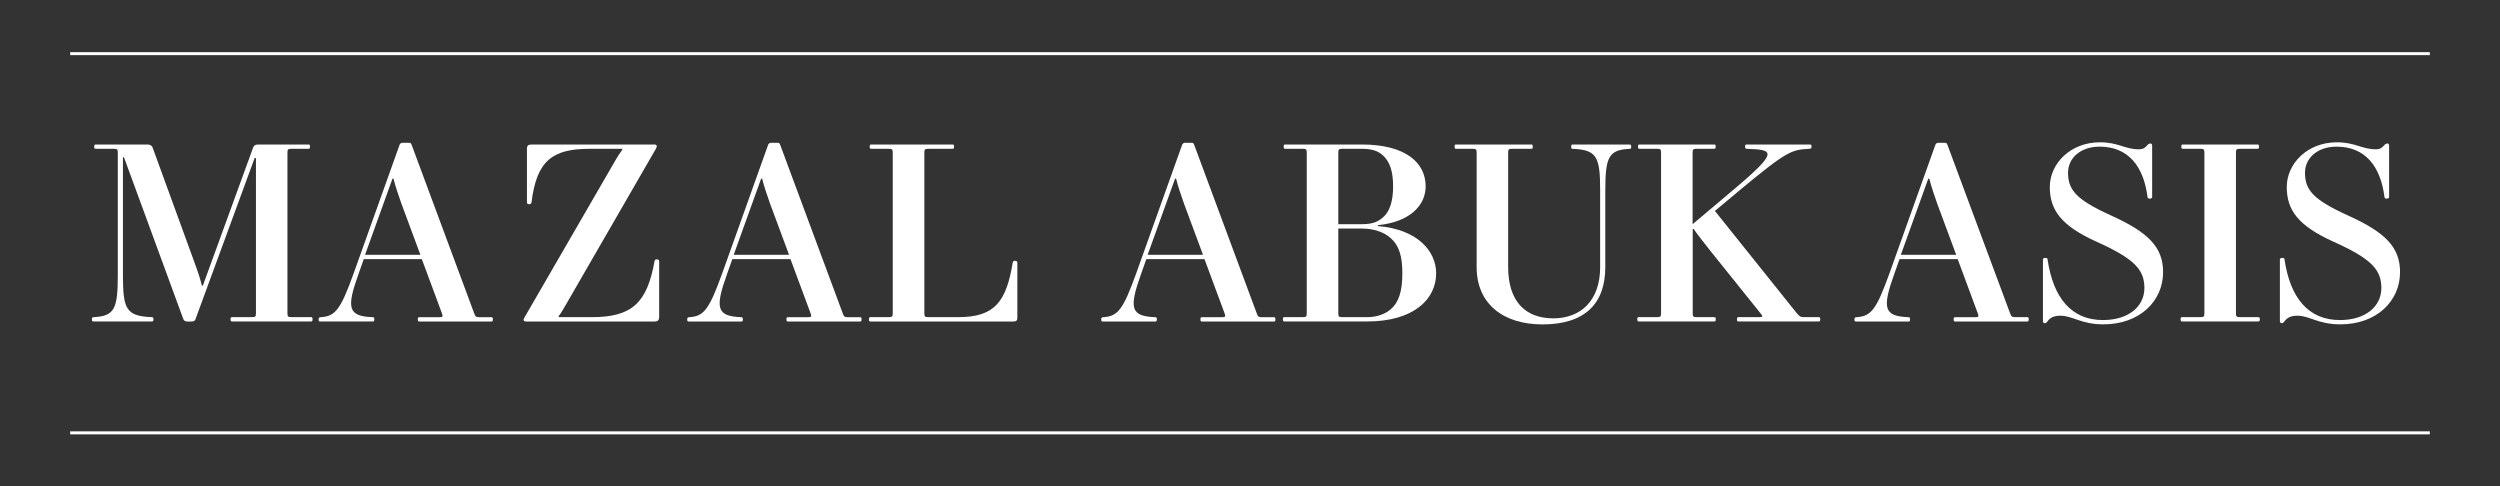
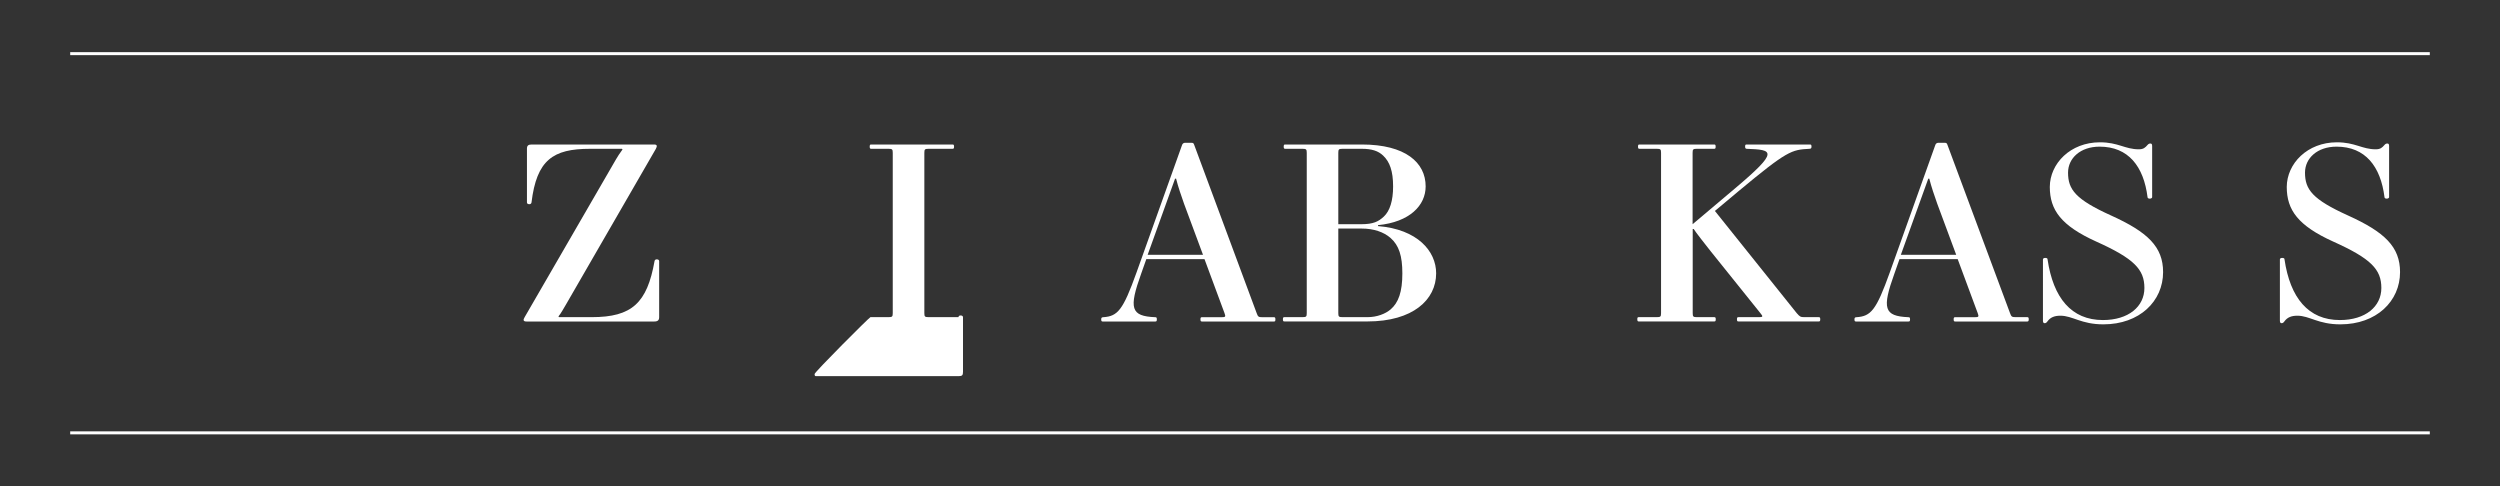
<svg xmlns="http://www.w3.org/2000/svg" id="Layer_1" x="0px" y="0px" viewBox="0 0 500 97.3" style="enable-background:new 0 0 500 97.3;" xml:space="preserve">
  <rect x="0" y="0" width="500" height="97.3" fill="#333333" stroke="none" />
  <style type="text/css">	.st0{fill:#FFFFFF;}	.st1{fill:none;stroke:#FFFFFF;stroke-width:0.6;stroke-miterlimit:10;}</style>
  <g>
-     <path class="st0" d="M18.69,63.43c4.2-0.19,4.87-1.64,4.87-8.33V30.58c0-0.72-0.1-0.82-0.87-0.82h-3.54c-0.2,0-0.31-0.05-0.31-0.43  c0-0.39,0.1-0.43,0.31-0.43h10.35c0.46,0,0.87,0.19,1.03,0.63l8.3,22.78c0.77,2.07,1.33,3.81,1.54,4.82h0.2l10.05-27.6  c0.15-0.43,0.41-0.63,1.08-0.63h9.99c0.21,0,0.31,0.05,0.31,0.43c0,0.39-0.1,0.43-0.31,0.43h-3.33c-0.77,0-0.87,0.1-0.87,0.82  v32.03c0,0.72,0.1,0.82,0.87,0.82h3.84c0.21,0,0.31,0.05,0.31,0.43s-0.1,0.43-0.31,0.43H46.42c-0.21,0-0.31-0.05-0.31-0.43  s0.1-0.43,0.31-0.43h3.9c0.77,0,0.87-0.1,0.87-0.82V31.6h-0.26L39.14,63.72c-0.1,0.38-0.31,0.58-0.82,0.58H37.5  c-0.46,0-0.72-0.14-0.87-0.58L24.79,31.45h-0.2V55.1c0,6.69,0.61,8.14,5.79,8.33c0.21,0,0.31,0.14,0.31,0.43  c0,0.39-0.1,0.43-0.31,0.43H18.69c-0.2,0-0.31-0.05-0.31-0.43C18.39,63.58,18.49,63.43,18.69,63.43z" />
-     <path class="st0" d="M98.27,64.3h-14.4c-0.21,0-0.31-0.05-0.31-0.43s0.1-0.43,0.31-0.43h3.94c0.77,0,0.82-0.1,0.56-0.82l-4-10.79  H72.75l-1.02,2.89c-2.51,6.98-2.1,8.52,2.82,8.72c0.2,0,0.31,0.05,0.31,0.43s-0.1,0.43-0.31,0.43H64.04  c-0.21,0-0.31-0.05-0.31-0.43c0-0.29,0.1-0.43,0.41-0.43c2.87-0.19,3.94-1.35,6.66-8.96l9.12-25.53c0.1-0.24,0.31-0.39,0.56-0.39  h1.33c0.31,0,0.41,0.1,0.51,0.39l12.5,33.67c0.26,0.72,0.36,0.82,1.13,0.82h2.31c0.21,0,0.31,0.05,0.31,0.43S98.48,64.3,98.27,64.3  z M73.01,50.96h11.07l-3.79-10.21c-0.56-1.59-1.18-3.37-1.59-5.01h-0.21L73.01,50.96z" />
    <path class="st0" d="M105.39,40.5V29.72c0-0.63,0.31-0.82,0.97-0.82h24.45c0.62,0,0.67,0.29,0.36,0.87l-17.99,31.16  c-0.41,0.67-0.97,1.73-1.49,2.36l0.1,0.14h6.56c8.05,0,11.07-2.84,12.56-11.22c0.05-0.24,0.21-0.34,0.46-0.34  c0.21,0,0.46,0.1,0.46,0.34v11.22c0,0.58-0.25,0.87-0.97,0.87h-25.57c-0.62,0-0.72-0.29-0.36-0.87l18.29-31.6  c0.31-0.53,0.77-1.25,1.28-1.93l-0.1-0.14h-6.41c-7.38,0-10.66,2.22-11.69,10.74c-0.05,0.24-0.21,0.34-0.46,0.34  C105.64,40.84,105.39,40.75,105.39,40.5z" />
-     <path class="st0" d="M172,64.3h-14.4c-0.21,0-0.31-0.05-0.31-0.43s0.1-0.43,0.31-0.43h3.94c0.77,0,0.82-0.1,0.56-0.82l-4-10.79  h-11.64l-1.02,2.89c-2.51,6.98-2.1,8.52,2.82,8.72c0.2,0,0.31,0.05,0.31,0.43s-0.1,0.43-0.31,0.43h-10.51  c-0.21,0-0.31-0.05-0.31-0.43c0-0.29,0.1-0.43,0.41-0.43c2.87-0.19,3.94-1.35,6.66-8.96l9.12-25.53c0.1-0.24,0.31-0.39,0.56-0.39  h1.33c0.31,0,0.41,0.1,0.51,0.39l12.5,33.67c0.26,0.72,0.36,0.82,1.13,0.82H172c0.21,0,0.31,0.05,0.31,0.43S172.21,64.3,172,64.3z   M146.74,50.96h11.07l-3.79-10.21c-0.56-1.59-1.18-3.37-1.59-5.01h-0.21L146.74,50.96z" />
-     <path class="st0" d="M174.09,63.43h3.59c0.77,0,0.87-0.1,0.87-0.82V30.58c0-0.72-0.1-0.82-0.87-0.82h-3.43  c-0.2,0-0.31-0.05-0.31-0.43c0-0.39,0.1-0.43,0.31-0.43h16.25c0.21,0,0.31,0.05,0.31,0.43c0,0.39-0.1,0.43-0.31,0.43h-4.76  c-0.77,0-0.87,0.1-0.87,0.82v32.03c0,0.72,0.1,0.82,0.87,0.82h5.94c7.38,0,9.59-3.23,10.87-10.93c0.05-0.24,0.2-0.34,0.46-0.34  c0.2,0,0.46,0.1,0.46,0.34v10.93c0,0.67-0.15,0.87-0.87,0.87h-28.5c-0.21,0-0.31-0.05-0.31-0.43S173.89,63.43,174.09,63.43z" />
+     <path class="st0" d="M174.09,63.43h3.59c0.77,0,0.87-0.1,0.87-0.82V30.58c0-0.72-0.1-0.82-0.87-0.82h-3.43  c-0.2,0-0.31-0.05-0.31-0.43c0-0.39,0.1-0.43,0.31-0.43h16.25c0.21,0,0.31,0.05,0.31,0.43c0,0.39-0.1,0.43-0.31,0.43h-4.76  c-0.77,0-0.87,0.1-0.87,0.82v32.03c0,0.72,0.1,0.82,0.87,0.82h5.94c0.05-0.24,0.2-0.34,0.46-0.34  c0.2,0,0.46,0.1,0.46,0.34v10.93c0,0.67-0.15,0.87-0.87,0.87h-28.5c-0.21,0-0.31-0.05-0.31-0.43S173.89,63.43,174.09,63.43z" />
    <path class="st0" d="M254.8,64.3h-14.4c-0.21,0-0.31-0.05-0.31-0.43s0.1-0.43,0.31-0.43h3.94c0.77,0,0.82-0.1,0.56-0.82l-4-10.79  h-11.64l-1.02,2.89c-2.51,6.98-2.1,8.52,2.82,8.72c0.2,0,0.31,0.05,0.31,0.43s-0.1,0.43-0.31,0.43h-10.51  c-0.21,0-0.31-0.05-0.31-0.43c0-0.29,0.1-0.43,0.41-0.43c2.87-0.19,3.94-1.35,6.66-8.96l9.12-25.53c0.1-0.24,0.31-0.39,0.56-0.39  h1.33c0.31,0,0.41,0.1,0.51,0.39l12.5,33.67c0.26,0.72,0.36,0.82,1.13,0.82h2.31c0.21,0,0.31,0.05,0.31,0.43  S255.01,64.3,254.8,64.3z M229.53,50.96h11.07l-3.79-10.21c-0.56-1.59-1.18-3.37-1.59-5.01h-0.21L229.53,50.96z" />
    <path class="st0" d="M275.6,45.03v0.19c7.89,0.63,11.63,5.01,11.63,9.44c0,5.3-4.66,9.63-13.74,9.63h-16.6  c-0.21,0-0.31-0.05-0.31-0.43s0.1-0.43,0.31-0.43h3.59c0.77,0,0.87-0.1,0.87-0.82V30.58c0-0.72-0.1-0.82-0.87-0.82h-3.43  c-0.2,0-0.31-0.05-0.31-0.43c0-0.39,0.1-0.43,0.31-0.43h15.32c8.71,0,12.76,3.61,12.76,8.38C285.13,41.08,281.95,44.41,275.6,45.03  z M276.62,31.11c-0.97-0.92-2.25-1.35-4.25-1.35h-3.84c-0.77,0-0.87,0.1-0.87,0.82v14.26h4.61c2.41,0,3.43-0.53,4.51-1.54  c1.18-1.11,1.84-3.13,1.84-6.02C278.62,34.24,277.96,32.37,276.62,31.11z M278.11,47.59c-1.38-1.2-3.38-1.88-5.79-1.88h-4.66v16.9  c0,0.72,0.1,0.82,0.87,0.82h4.97c1.9,0,3.59-0.67,4.61-1.54c1.59-1.35,2.36-3.52,2.36-7.22C280.47,51.2,279.8,49.08,278.11,47.59z" />
-     <path class="st0" d="M291.22,28.9h15.02c0.21,0,0.31,0.05,0.31,0.43c0,0.39-0.1,0.43-0.31,0.43h-3.74c-0.77,0-0.87,0.1-0.87,0.82  v22.83c0,6.79,3.38,10.26,9.02,10.26c5.43,0,9.38-3.47,9.38-10.26V38.1c0-6.69-0.62-8.14-5.48-8.33c-0.21,0-0.31-0.05-0.31-0.43  c0-0.39,0.1-0.43,0.31-0.43h11.38c0.21,0,0.31,0.05,0.31,0.43c0,0.39-0.1,0.43-0.31,0.43c-4.2,0.19-4.87,1.64-4.87,8.33v15.32  c0,7.37-4.15,11.46-12.56,11.46c-7.84,0-13.17-4.09-13.17-11.46V30.58c0-0.72-0.1-0.82-0.87-0.82h-3.23c-0.2,0-0.31-0.05-0.31-0.43  C290.91,28.95,291.01,28.9,291.22,28.9z" />
    <path class="st0" d="M327.75,63.43h3.59c0.77,0,0.87-0.1,0.87-0.82V30.58c0-0.72-0.1-0.82-0.87-0.82h-3.43  c-0.2,0-0.31-0.05-0.31-0.43c0-0.39,0.1-0.43,0.31-0.43h14.91c0.21,0,0.31,0.05,0.31,0.43c0,0.39-0.1,0.43-0.31,0.43h-3.43  c-0.77,0-0.87,0.1-0.87,0.82v14.26l8.45-7.13c8.97-7.56,7.64-7.75,2.36-7.95c-0.2,0-0.31-0.14-0.31-0.43c0-0.39,0.1-0.43,0.31-0.43  h12.66c0.21,0,0.31,0.05,0.31,0.43c0,0.29-0.1,0.43-0.41,0.43c-3.59,0.19-4.41,0.34-14.25,8.53l-4.66,3.9l16.35,20.42  c0.62,0.72,0.77,0.82,1.54,0.82h2.87c0.2,0,0.31,0.05,0.31,0.43s-0.1,0.43-0.31,0.43h-16.04c-0.21,0-0.31-0.05-0.31-0.43  s0.1-0.43,0.31-0.43h4.1c0.77,0,0.87-0.1,0.26-0.82l-9.94-12.38c-0.82-1.01-3.18-4.05-3.38-4.43h-0.2v16.81  c0,0.72,0.1,0.82,0.87,0.82h3.43c0.21,0,0.31,0.05,0.31,0.43s-0.1,0.43-0.31,0.43h-15.07c-0.2,0-0.31-0.05-0.31-0.43  S327.55,63.43,327.75,63.43z" />
    <path class="st0" d="M405.44,64.3h-14.4c-0.21,0-0.31-0.05-0.31-0.43s0.1-0.43,0.31-0.43h3.94c0.77,0,0.82-0.1,0.56-0.82l-4-10.79  h-11.64l-1.02,2.89c-2.51,6.98-2.1,8.52,2.82,8.72c0.2,0,0.31,0.05,0.31,0.43s-0.1,0.43-0.31,0.43H371.2  c-0.21,0-0.31-0.05-0.31-0.43c0-0.29,0.1-0.43,0.41-0.43c2.87-0.19,3.94-1.35,6.66-8.96l9.12-25.53c0.1-0.24,0.31-0.39,0.56-0.39  h1.33c0.31,0,0.41,0.1,0.51,0.39L402,62.61c0.26,0.72,0.36,0.82,1.13,0.82h2.31c0.21,0,0.31,0.05,0.31,0.43  S405.64,64.3,405.44,64.3z M380.17,50.96h11.07l-3.79-10.21c-0.56-1.59-1.18-3.37-1.59-5.01h-0.21L380.17,50.96z" />
    <path class="st0" d="M419.98,28.46c3.69,0,5.02,1.4,7.79,1.4c0.92,0,1.28-0.34,1.74-0.87c0.15-0.19,0.36-0.29,0.56-0.29  c0.26,0,0.36,0.14,0.36,0.53v10.21c0,0.14-0.21,0.29-0.46,0.29c-0.26,0-0.46-0.1-0.46-0.29c-0.77-6.16-3.84-10.11-9.59-10.11  c-3.84,0-6.31,2.31-6.31,5.2c0,3.37,1.49,5.35,8.61,8.57c7.33,3.32,10.4,6.26,10.4,11.32c0,5.83-4.72,10.45-11.94,10.45  c-4.46,0-6.15-1.73-8.61-1.73c-1.18,0-2,0.34-2.56,1.11c-0.15,0.24-0.36,0.39-0.56,0.39c-0.25,0-0.36-0.14-0.36-0.53V51.87  c0-0.14,0.15-0.29,0.46-0.29c0.36,0,0.46,0.14,0.46,0.29c1.13,7.71,4.77,12.14,11.07,12.14c5.13,0,8.3-2.7,8.3-6.41  c0-3.71-2.05-5.88-9.64-9.29c-7.02-3.18-9.28-6.31-9.28-10.93C409.98,32.7,414.09,28.46,419.98,28.46z" />
-     <path class="st0" d="M436.42,63.43h3.59c0.77,0,0.87-0.1,0.87-0.82V30.58c0-0.72-0.1-0.82-0.87-0.82h-3.43  c-0.2,0-0.31-0.05-0.31-0.43c0-0.39,0.1-0.43,0.31-0.43h14.91c0.21,0,0.31,0.05,0.31,0.43c0,0.39-0.1,0.43-0.31,0.43h-3.43  c-0.77,0-0.87,0.1-0.87,0.82v32.03c0,0.72,0.1,0.82,0.87,0.82h3.59c0.21,0,0.31,0.05,0.31,0.43s-0.1,0.43-0.31,0.43h-15.22  c-0.2,0-0.31-0.05-0.31-0.43C436.11,63.53,436.22,63.43,436.42,63.43z" />
    <path class="st0" d="M467.37,28.46c3.69,0,5.02,1.4,7.79,1.4c0.92,0,1.28-0.34,1.74-0.87c0.15-0.19,0.36-0.29,0.56-0.29  c0.26,0,0.36,0.14,0.36,0.53v10.21c0,0.14-0.21,0.29-0.46,0.29c-0.26,0-0.46-0.1-0.46-0.29c-0.77-6.16-3.84-10.11-9.59-10.11  c-3.84,0-6.31,2.31-6.31,5.2c0,3.37,1.49,5.35,8.61,8.57c7.33,3.32,10.4,6.26,10.4,11.32c0,5.83-4.72,10.45-11.94,10.45  c-4.46,0-6.15-1.73-8.61-1.73c-1.18,0-2,0.34-2.56,1.11c-0.15,0.24-0.36,0.39-0.56,0.39c-0.25,0-0.36-0.14-0.36-0.53V51.87  c0-0.14,0.15-0.29,0.46-0.29c0.36,0,0.46,0.14,0.46,0.29c1.13,7.71,4.77,12.14,11.07,12.14c5.13,0,8.3-2.7,8.3-6.41  c0-3.71-2.05-5.88-9.64-9.29c-7.02-3.18-9.28-6.31-9.28-10.93C457.38,32.7,461.48,28.46,467.37,28.46z" />
  </g>
  <line class="st1" x1="14.04" y1="10.73" x2="485.96" y2="10.73" />
  <line class="st1" x1="14.04" y1="86.57" x2="485.96" y2="86.57" />
</svg>